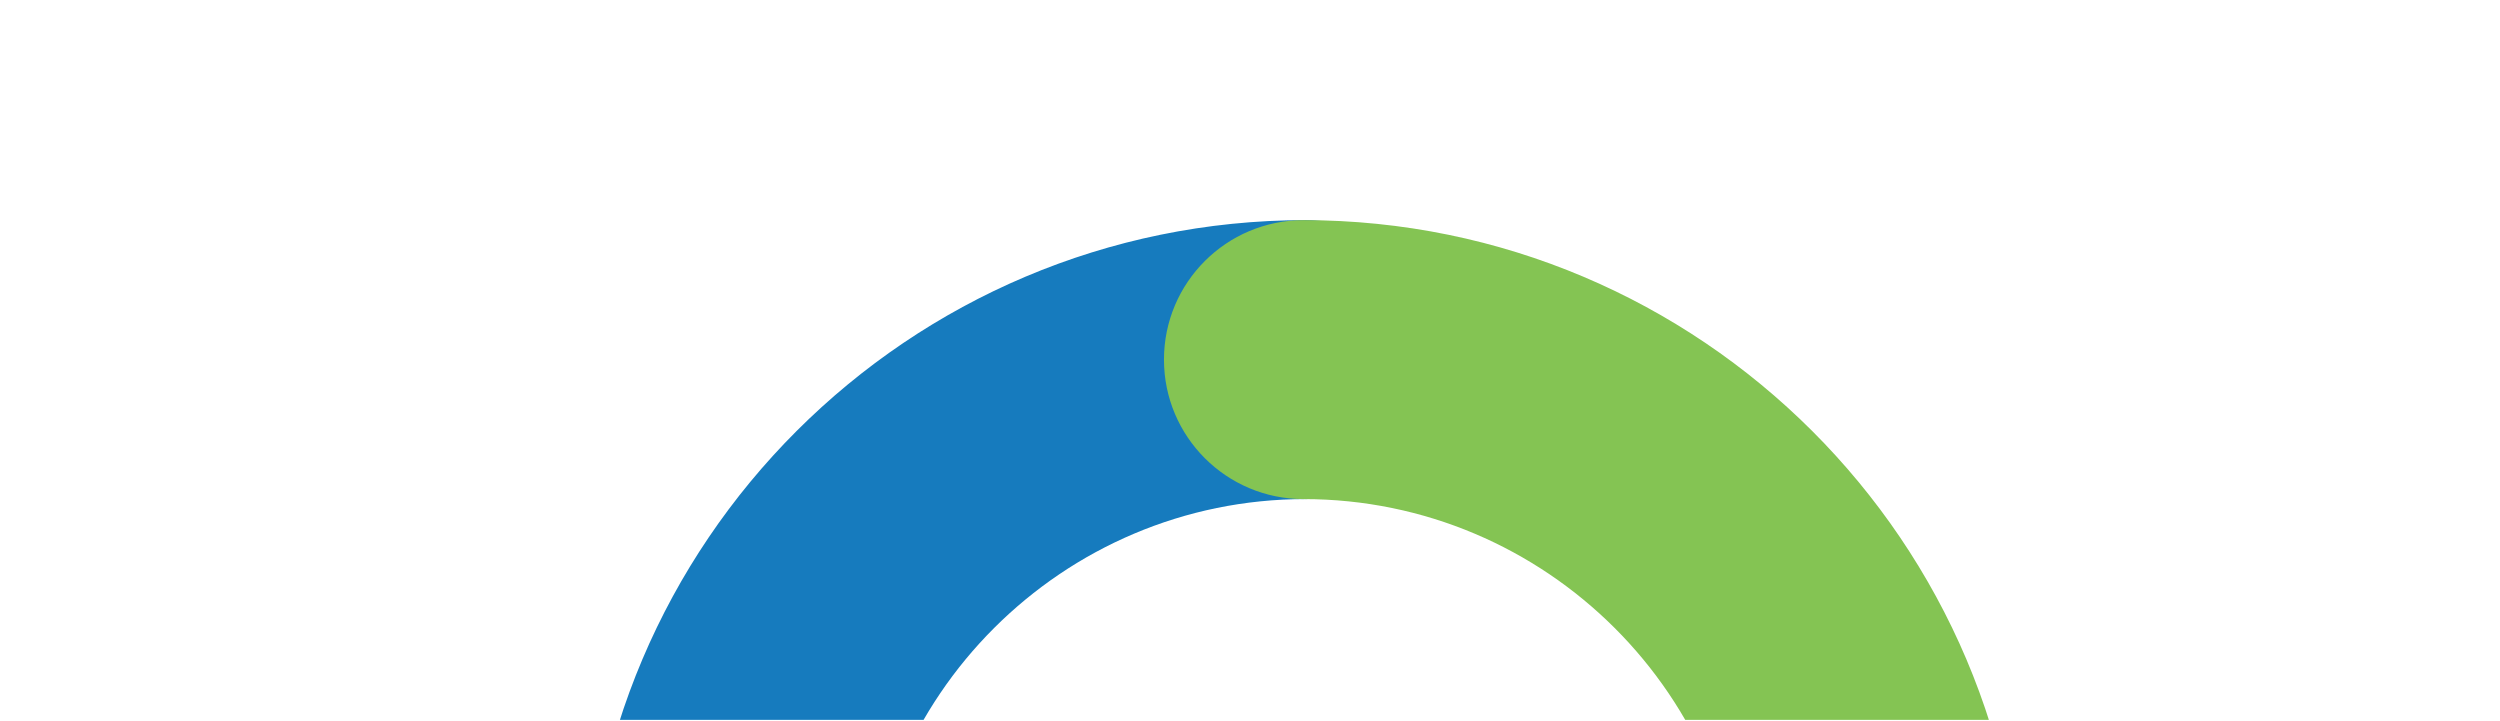
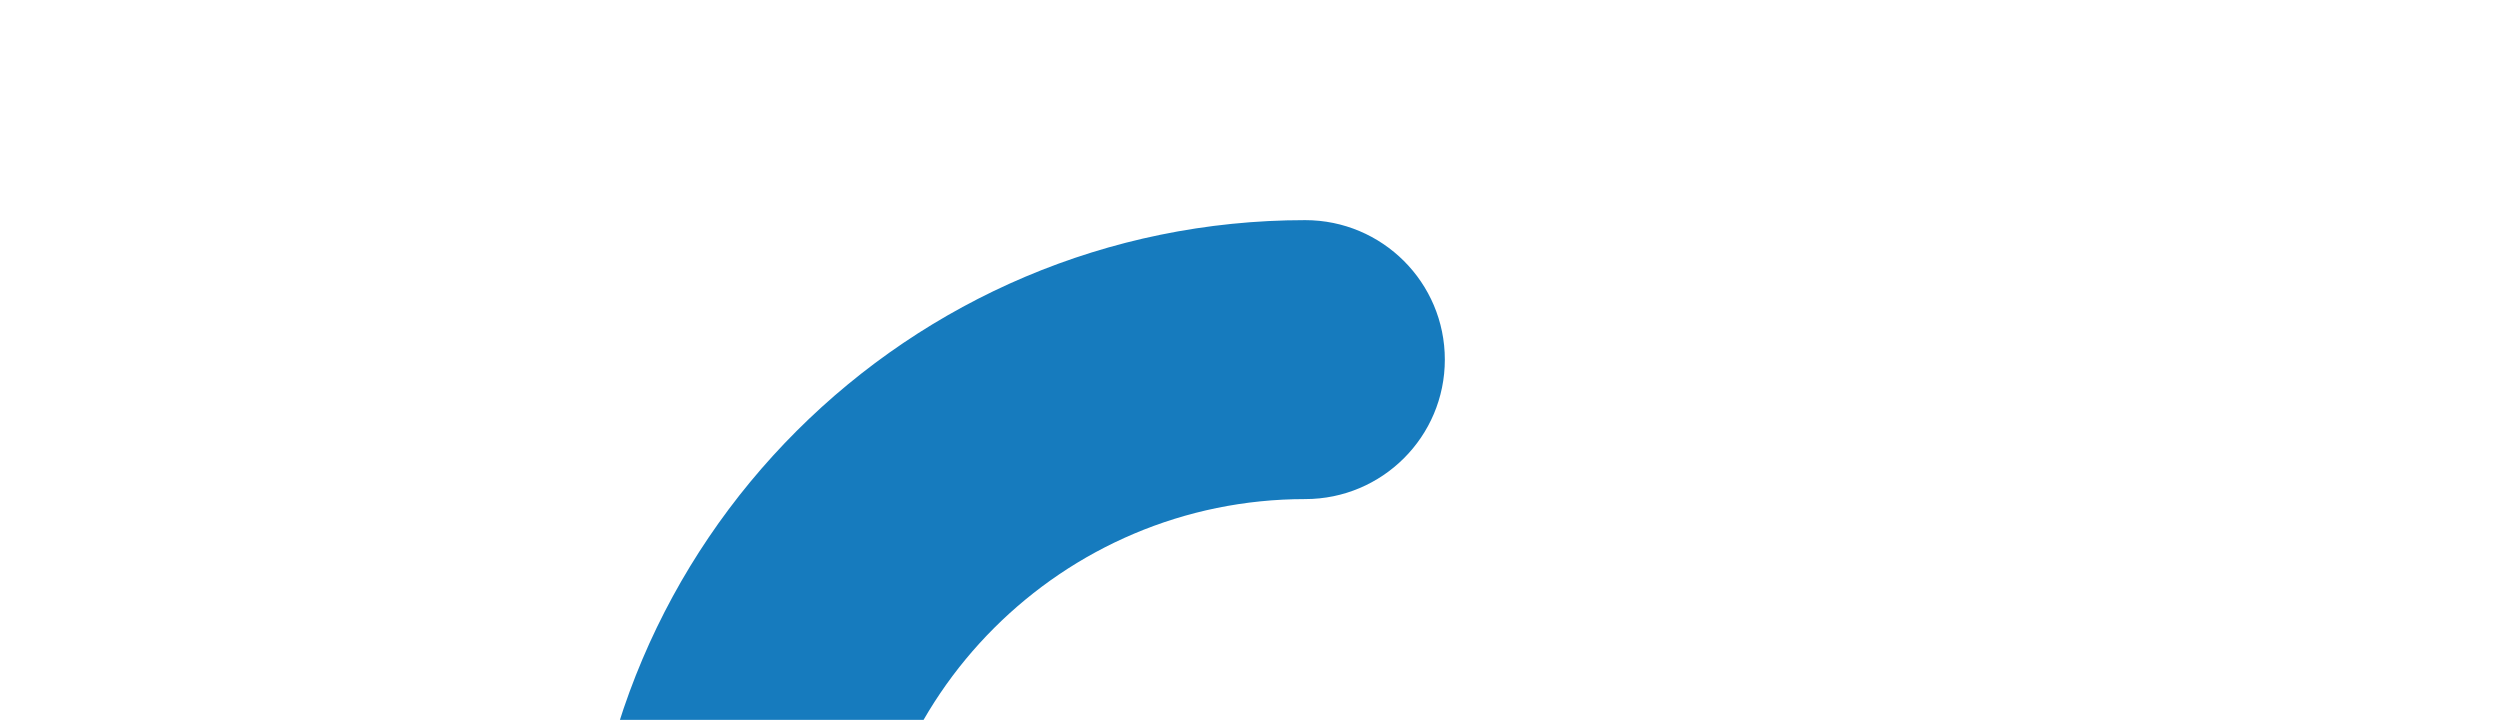
<svg xmlns="http://www.w3.org/2000/svg" id="Layer_3" viewBox="0 0 1976 570">
  <defs>
    <style>.cls-1{fill:none;}.cls-2{clip-path:url(#clippath);}.cls-3{fill:#167bbe;}.cls-3,.cls-4{fill-rule:evenodd;}.cls-4{fill:#84c453;}</style>
    <clipPath id="clippath">
      <rect class="cls-1" x="268" y="-3" width="1440" height="572" />
    </clipPath>
  </defs>
  <g class="cls-2">
    <path class="cls-3" d="M1031.63,1310c-313.55,0-568.63-254.79-568.63-567.99S718.08,174,1031.63,174c60.95,0,110.37,49.36,110.37,110.24s-49.42,110.24-110.37,110.24c-191.84,0-347.9,155.91-347.9,347.53s156.06,347.51,347.9,347.51c60.95,0,110.37,49.36,110.37,110.24s-49.42,110.24-110.37,110.24" />
-     <path class="cls-4" d="M1030.36,1310c-60.95,0-110.36-49.36-110.36-110.24s49.41-110.24,110.36-110.24c191.84,0,347.92-155.91,347.92-347.51s-156.08-347.53-347.92-347.53c-60.95,0-110.36-49.36-110.36-110.24s49.41-110.24,110.36-110.24c313.54,0,568.64,254.79,568.64,568.01s-255.1,567.99-568.64,567.99" />
  </g>
</svg>